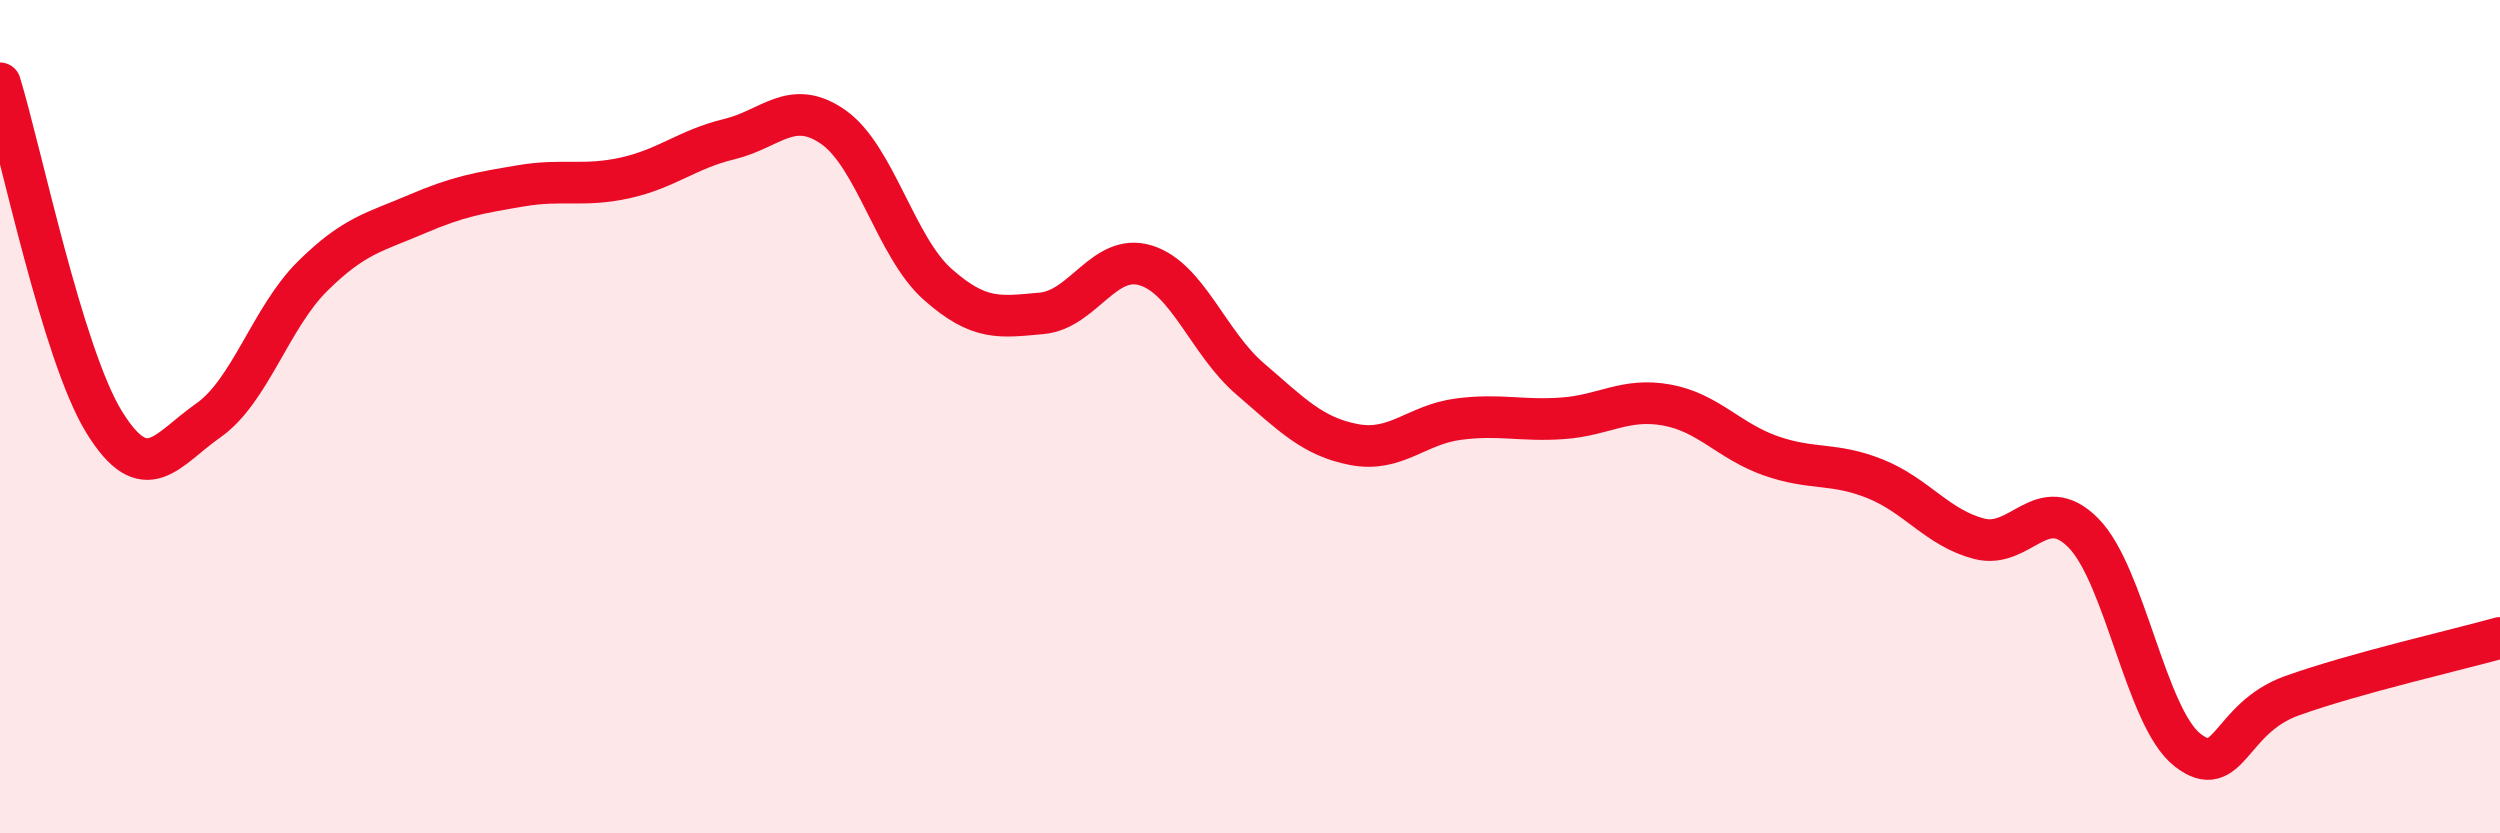
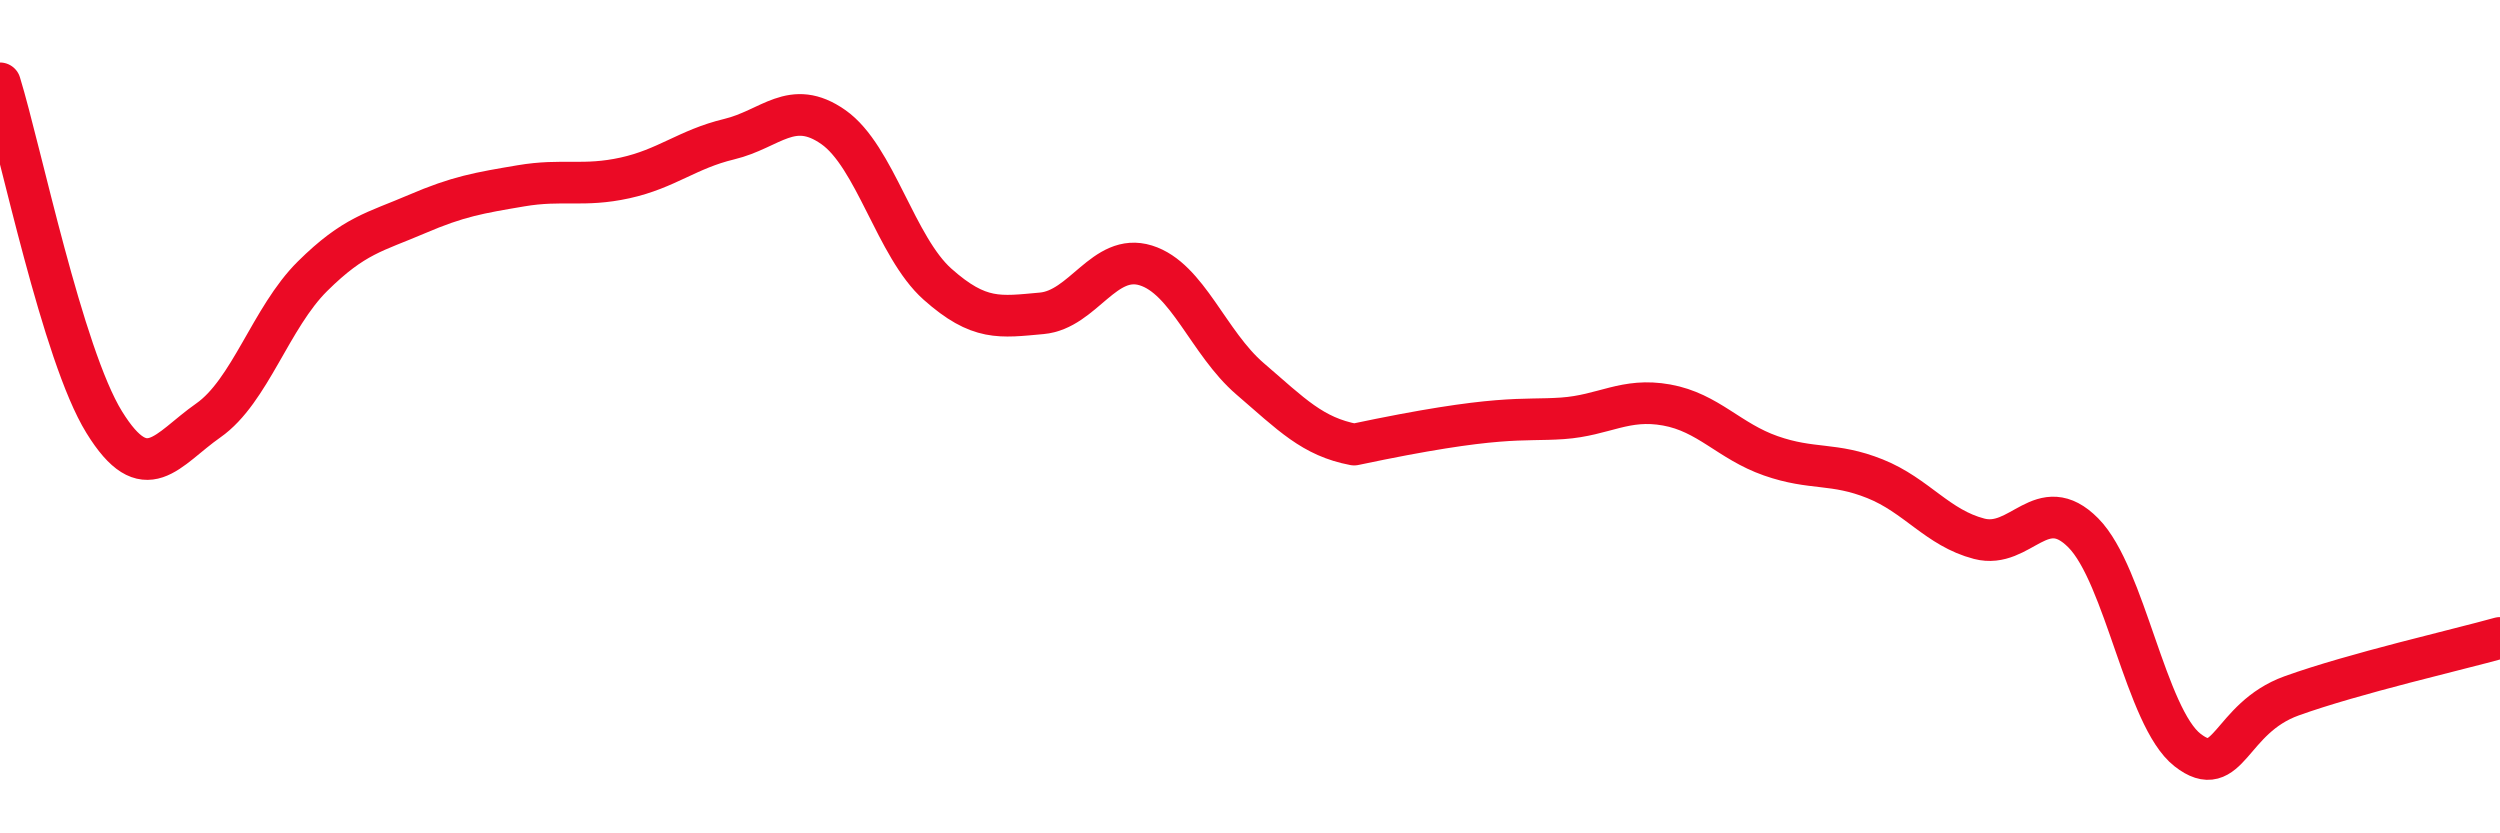
<svg xmlns="http://www.w3.org/2000/svg" width="60" height="20" viewBox="0 0 60 20">
-   <path d="M 0,2 C 0.5,3.63 1.5,8.51 2.5,10.13 C 3.5,11.75 4,10.79 5,10.09 C 6,9.39 6.5,7.62 7.5,6.63 C 8.5,5.64 9,5.57 10,5.14 C 11,4.71 11.5,4.63 12.5,4.46 C 13.5,4.29 14,4.49 15,4.27 C 16,4.05 16.5,3.58 17.5,3.34 C 18.5,3.1 19,2.35 20,3.05 C 21,3.75 21.5,5.93 22.5,6.82 C 23.5,7.71 24,7.61 25,7.52 C 26,7.43 26.5,6.06 27.5,6.37 C 28.5,6.68 29,8.23 30,9.09 C 31,9.95 31.5,10.48 32.5,10.67 C 33.5,10.86 34,10.19 35,10.06 C 36,9.93 36.5,10.11 37.5,10.04 C 38.5,9.97 39,9.54 40,9.72 C 41,9.9 41.5,10.59 42.5,10.94 C 43.5,11.29 44,11.09 45,11.49 C 46,11.89 46.5,12.67 47.5,12.93 C 48.5,13.19 49,11.78 50,12.79 C 51,13.8 51.5,17.22 52.5,18 C 53.5,18.78 53.5,17.24 55,16.7 C 56.5,16.16 59,15.59 60,15.31L60 20L0 20Z" fill="#EB0A25" opacity="0.1" stroke-linecap="round" stroke-linejoin="round" />
-   <path d="M 0,2 C 0.5,3.63 1.5,8.51 2.5,10.13 C 3.5,11.75 4,10.79 5,10.09 C 6,9.39 6.5,7.62 7.5,6.63 C 8.5,5.64 9,5.57 10,5.14 C 11,4.71 11.5,4.63 12.5,4.46 C 13.5,4.29 14,4.49 15,4.27 C 16,4.05 16.5,3.58 17.5,3.34 C 18.5,3.1 19,2.35 20,3.05 C 21,3.75 21.5,5.93 22.5,6.82 C 23.5,7.71 24,7.61 25,7.52 C 26,7.43 26.5,6.06 27.5,6.37 C 28.5,6.68 29,8.23 30,9.09 C 31,9.95 31.5,10.48 32.5,10.67 C 33.5,10.86 34,10.19 35,10.06 C 36,9.93 36.5,10.11 37.5,10.04 C 38.5,9.97 39,9.54 40,9.72 C 41,9.9 41.5,10.59 42.5,10.94 C 43.5,11.29 44,11.09 45,11.49 C 46,11.89 46.5,12.67 47.5,12.93 C 48.5,13.19 49,11.78 50,12.79 C 51,13.8 51.5,17.22 52.5,18 C 53.5,18.78 53.5,17.24 55,16.7 C 56.5,16.16 59,15.59 60,15.31" stroke="#EB0A25" stroke-width="1" fill="none" stroke-linecap="round" stroke-linejoin="round" />
+   <path d="M 0,2 C 0.5,3.63 1.5,8.51 2.5,10.13 C 3.5,11.75 4,10.79 5,10.09 C 6,9.39 6.5,7.62 7.5,6.63 C 8.5,5.64 9,5.57 10,5.14 C 11,4.71 11.5,4.63 12.5,4.46 C 13.5,4.29 14,4.49 15,4.27 C 16,4.05 16.5,3.58 17.5,3.34 C 18.5,3.1 19,2.35 20,3.05 C 21,3.75 21.5,5.93 22.5,6.82 C 23.5,7.71 24,7.61 25,7.52 C 26,7.43 26.5,6.06 27.5,6.37 C 28.5,6.68 29,8.23 30,9.09 C 31,9.95 31.5,10.48 32.5,10.67 C 36,9.93 36.5,10.11 37.5,10.04 C 38.5,9.97 39,9.54 40,9.72 C 41,9.9 41.5,10.59 42.5,10.94 C 43.5,11.29 44,11.09 45,11.49 C 46,11.89 46.5,12.67 47.5,12.93 C 48.5,13.19 49,11.78 50,12.79 C 51,13.8 51.5,17.22 52.5,18 C 53.5,18.78 53.5,17.24 55,16.7 C 56.5,16.16 59,15.59 60,15.31" stroke="#EB0A25" stroke-width="1" fill="none" stroke-linecap="round" stroke-linejoin="round" />
</svg>